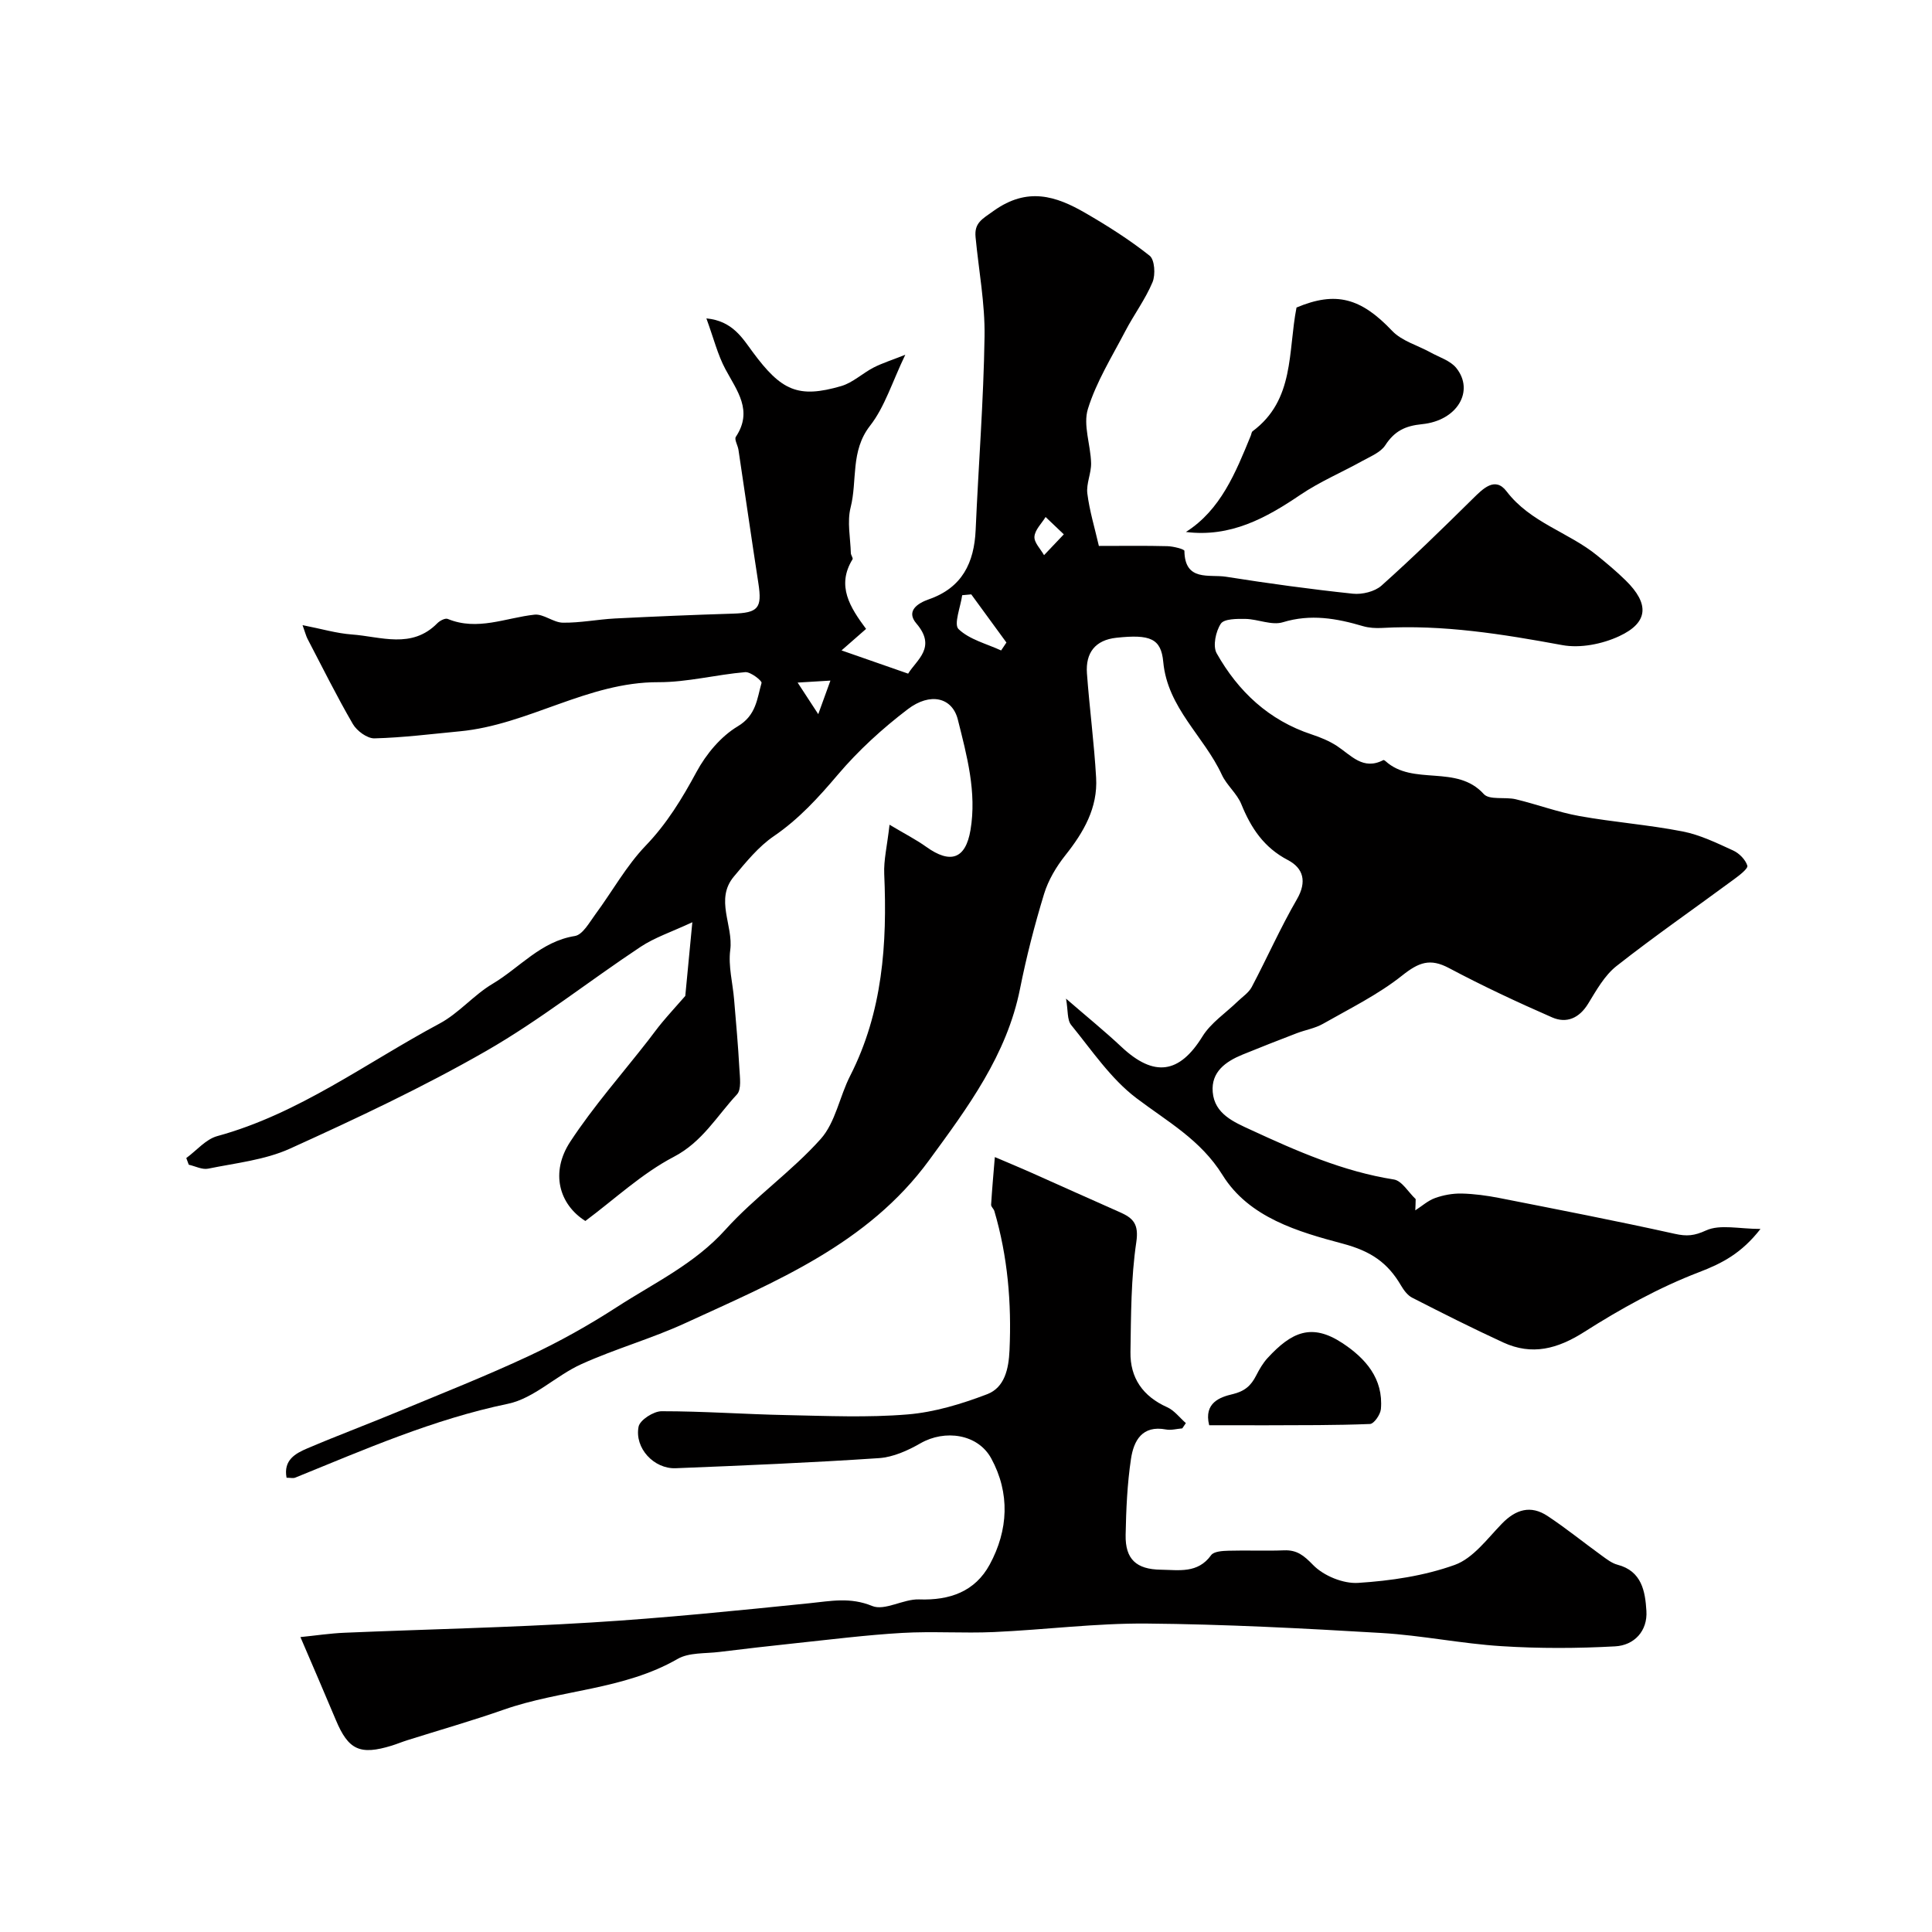
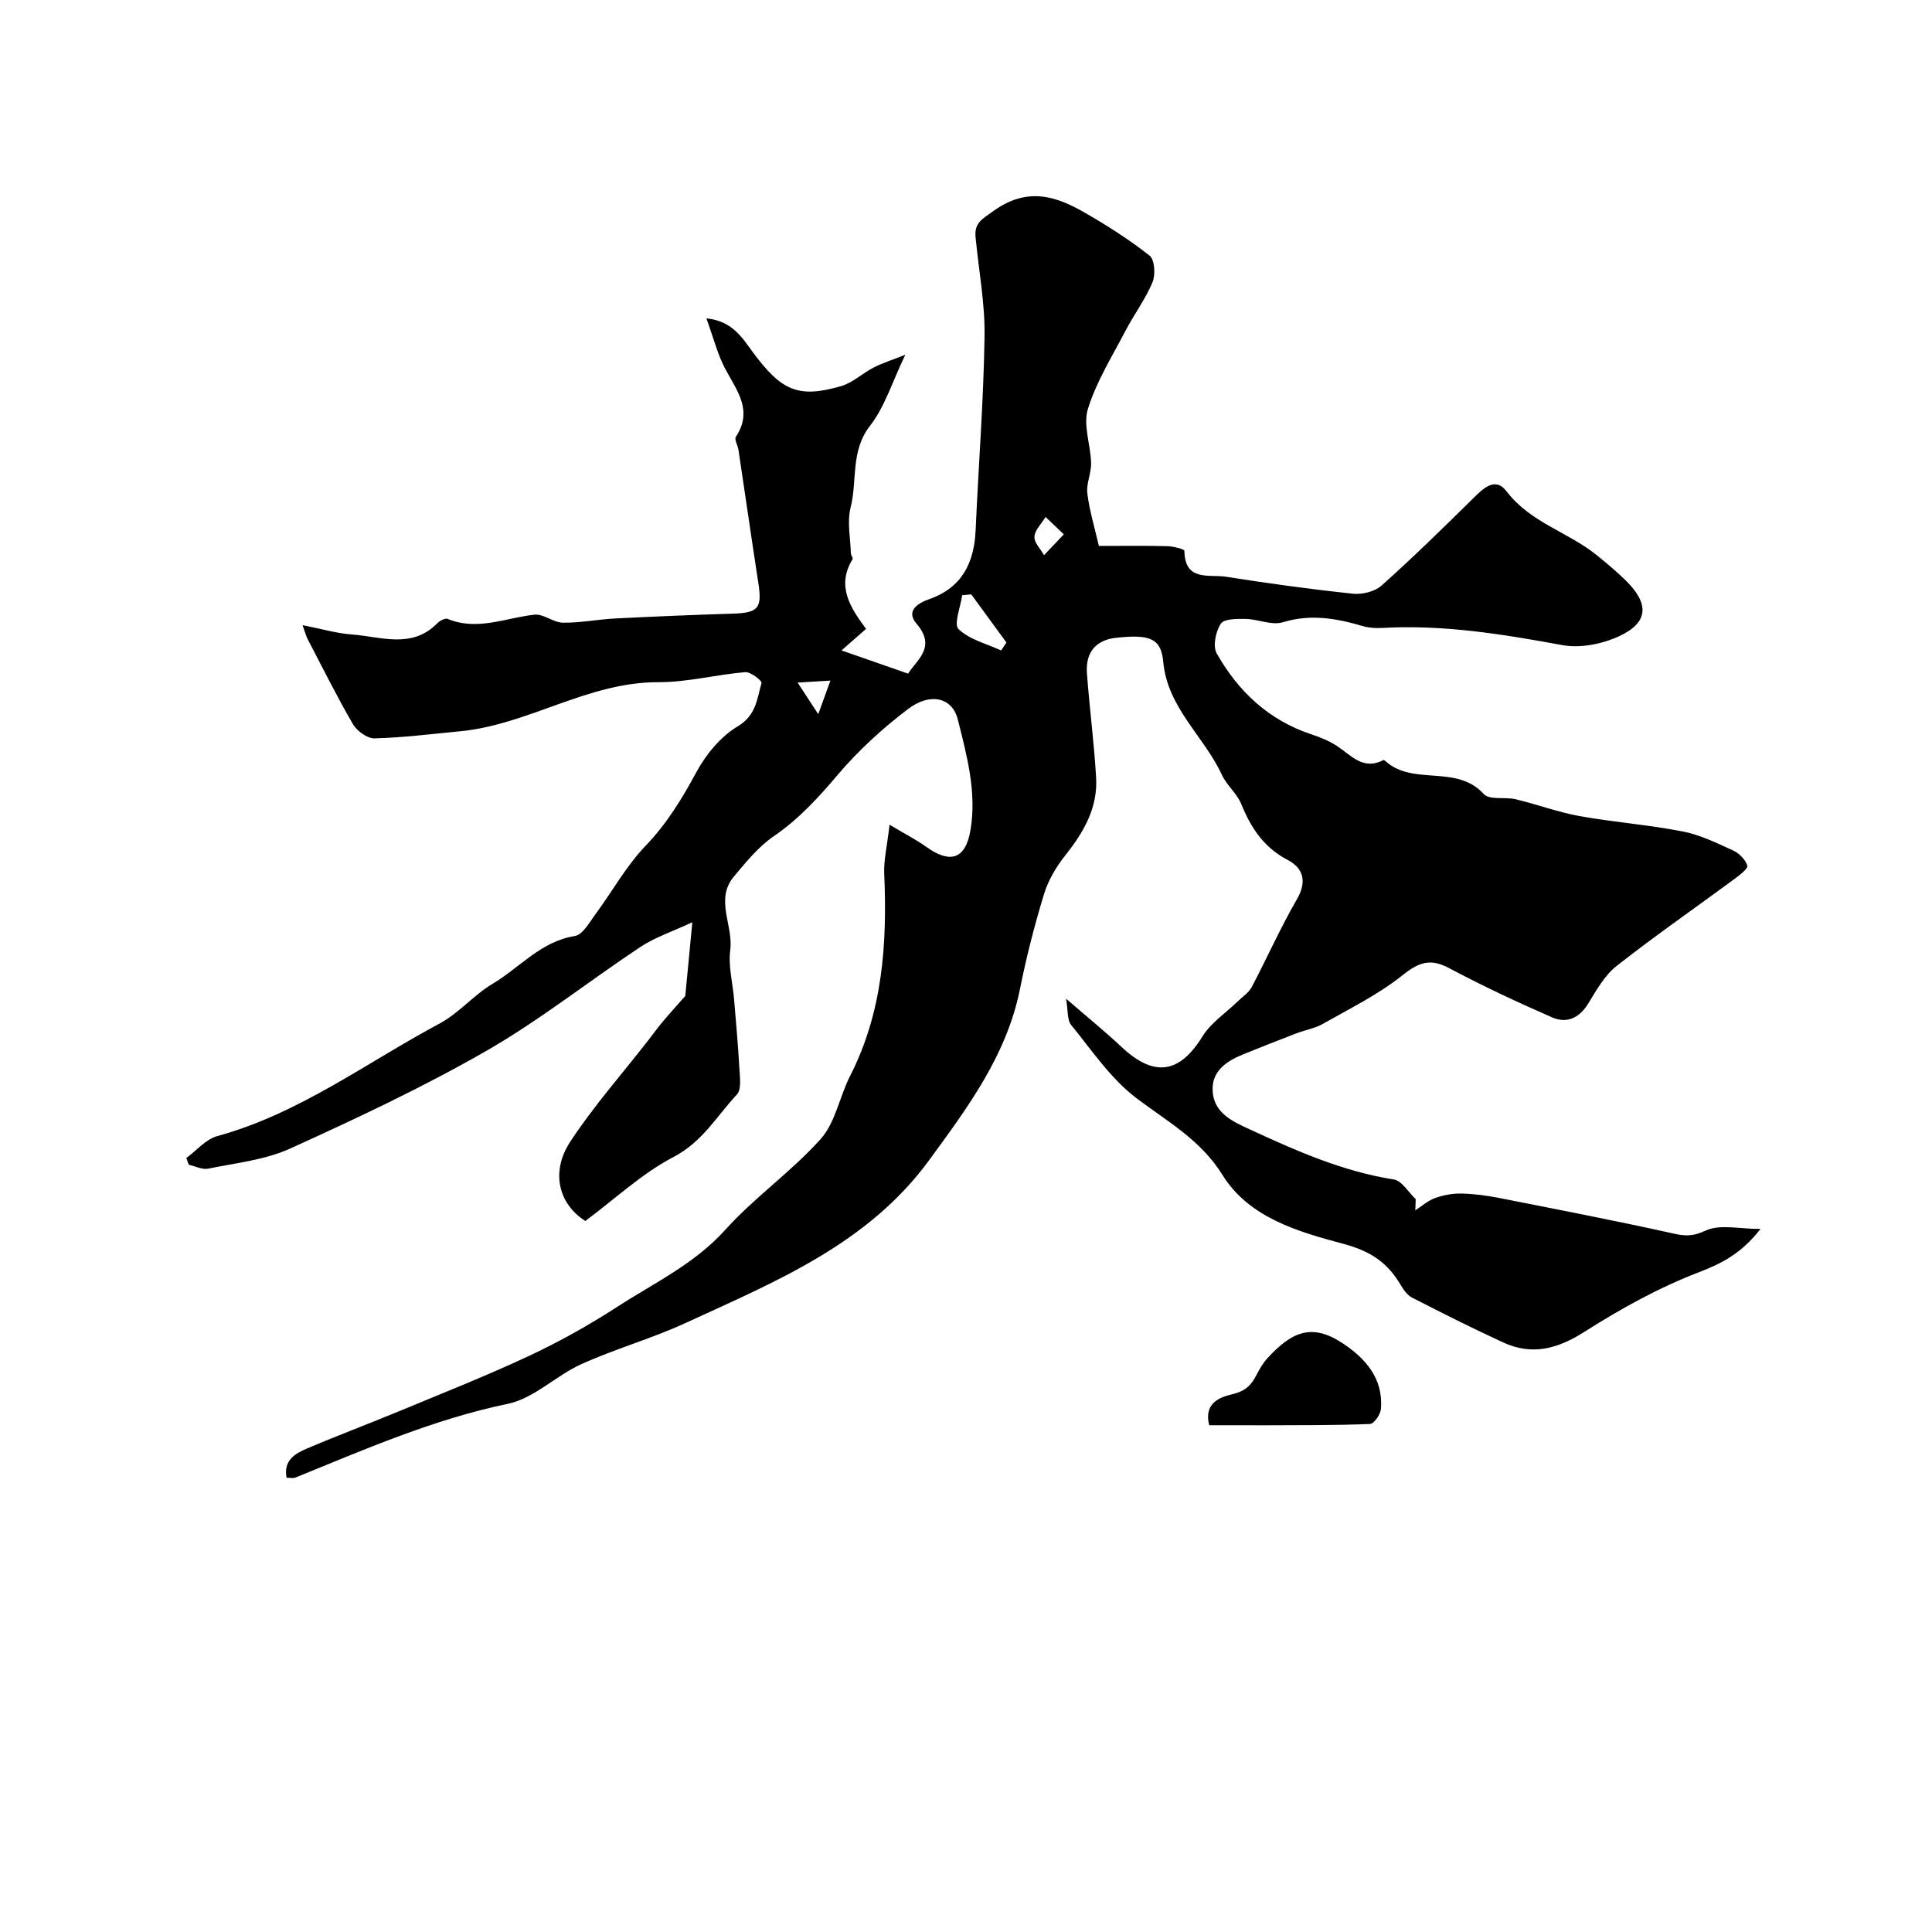
<svg xmlns="http://www.w3.org/2000/svg" enable-background="new 0 0 400 400" viewBox="0 0 400 400">
  <g fill="#010000">
    <path d="m293.02 250.59c1.36-.87 2.62-2.02 4.1-2.55 1.73-.62 3.66-.97 5.5-.93 2.6.06 5.23.42 7.79.92 12.13 2.39 24.27 4.74 36.34 7.42 2.49.55 4.02.42 6.47-.7 2.9-1.32 6.85-.31 11.27-.31-3.9 5-7.86 7.09-12.72 8.95-8.28 3.17-16.22 7.57-23.73 12.35-5.58 3.55-10.83 4.95-16.82 2.2-6.36-2.93-12.62-6.08-18.85-9.27-.96-.49-1.74-1.56-2.31-2.53-2.75-4.7-6.21-7.1-12.04-8.65-9.19-2.45-19.43-5.38-24.9-14.2-4.55-7.33-11.42-11.07-17.85-15.94-5.29-4.01-9.21-9.88-13.49-15.13-.87-1.06-.63-3.02-1.07-5.46 4.34 3.76 8.03 6.75 11.48 9.99 6.77 6.35 12.01 5.53 16.76-2.16 1.75-2.83 4.82-4.85 7.28-7.24 1.01-.98 2.3-1.81 2.93-3 3.18-6.02 5.94-12.28 9.35-18.16 2.13-3.68 1.32-6.45-1.86-8.12-4.97-2.59-7.64-6.63-9.65-11.58-.9-2.21-3.02-3.9-4.03-6.08-3.68-7.97-11.25-13.84-12.13-23.37-.45-4.85-2.71-5.75-9.7-5-4.41.47-6.41 3.15-6.1 7.38.53 7.21 1.49 14.39 1.9 21.6.36 6.22-2.57 11.27-6.35 16.03-1.88 2.36-3.54 5.14-4.42 8.01-1.97 6.45-3.66 13.02-4.98 19.63-2.74 13.75-10.81 24.56-18.81 35.5-12.72 17.41-31.87 25.17-50.44 33.72-7 3.23-14.52 5.33-21.55 8.51-5.27 2.37-9.83 7.1-15.23 8.22-15.42 3.2-29.63 9.44-44.04 15.29-.42.17-.97.02-1.79.02-.69-3.66 1.83-5.03 4.3-6.08 6.28-2.68 12.68-5.07 18.99-7.69 9.01-3.74 18.09-7.33 26.92-11.46 6.28-2.94 12.39-6.36 18.21-10.13 7.7-4.98 16.05-8.9 22.44-16 6.06-6.73 13.7-12.03 19.73-18.78 3.06-3.43 3.9-8.78 6.1-13.08 6.73-13.21 7.68-27.32 7.05-41.77-.13-2.87.6-5.78 1.1-10.21 3.16 1.89 5.49 3.07 7.6 4.58 5.02 3.6 8.15 2.52 9.16-3.48 1.32-7.84-.75-15.41-2.62-22.87-1.16-4.61-5.72-5.68-10.36-2.15-5.24 3.99-10.22 8.53-14.47 13.54-4.03 4.75-8.07 9.2-13.27 12.75-3.18 2.17-5.74 5.35-8.26 8.35-3.99 4.75-.09 10.12-.76 15.21-.44 3.33.52 6.85.8 10.28.4 4.75.83 9.5 1.09 14.26.1 1.82.47 4.33-.51 5.38-4.15 4.45-7.13 9.81-13.07 12.91-6.59 3.44-12.21 8.74-18.31 13.28-5.46-3.45-7.29-10.07-3.12-16.42 4.83-7.36 10.72-14.02 16.15-20.99.95-1.22 1.85-2.49 2.85-3.68 1.35-1.62 2.77-3.18 4.81-5.5.36-3.76.83-8.65 1.46-15.26-4.33 2.02-7.79 3.15-10.71 5.09-10.71 7.1-20.84 15.17-31.95 21.55-13.11 7.52-26.86 13.98-40.64 20.23-5.21 2.36-11.24 2.98-16.95 4.15-1.23.25-2.67-.52-4.01-.82-.17-.46-.34-.92-.51-1.38 2.13-1.56 4.04-3.89 6.41-4.54 16.95-4.64 30.87-15.2 46.02-23.3 3.99-2.13 7.07-5.91 10.98-8.23 5.62-3.34 9.98-8.78 17.04-9.9 1.62-.26 3-2.8 4.24-4.48 3.5-4.73 6.38-10.01 10.41-14.21 4.43-4.61 7.56-9.78 10.55-15.31 1.98-3.66 5.02-7.32 8.52-9.41 3.84-2.29 3.99-5.7 4.93-8.99.12-.43-2.26-2.32-3.37-2.23-6.02.51-12 2.1-18 2.08-14.63-.05-26.91 8.83-41.1 10.17-5.89.56-11.77 1.31-17.67 1.46-1.5.04-3.64-1.54-4.47-2.96-3.35-5.76-6.31-11.75-9.4-17.66-.28-.54-.42-1.14-1.02-2.82 3.94.77 7.04 1.7 10.19 1.93 6.02.44 12.41 3.07 17.72-2.33.51-.52 1.62-1.1 2.14-.89 6.17 2.54 11.99-.23 17.97-.88 1.87-.2 3.9 1.63 5.87 1.66 3.59.05 7.19-.68 10.79-.87 8.11-.41 16.23-.75 24.35-1 5.31-.16 6.15-1.11 5.34-6.32-1.42-9.2-2.74-18.41-4.12-27.61-.14-.92-.9-2.15-.54-2.68 3.6-5.42.24-9.52-2.17-14.02-1.58-2.95-2.4-6.3-3.93-10.5 5.41.51 7.47 4.1 9.59 6.96 5.91 8 9.39 9.66 18.33 7.05 2.4-.7 4.41-2.66 6.71-3.84 1.77-.91 3.71-1.51 6.55-2.64-2.74 5.7-4.25 10.8-7.3 14.7-4.09 5.25-2.6 11.33-4.02 16.92-.75 2.96-.04 6.29.05 9.45.01.43.5 1.01.35 1.27-3.39 5.51-.5 9.97 2.8 14.42-1.59 1.39-2.9 2.55-5.08 4.45 4.77 1.66 9.02 3.14 13.79 4.81 1.77-2.89 5.95-5.43 1.71-10.38-2.24-2.61.31-4.22 2.58-5.01 6.89-2.4 9.39-7.55 9.69-14.39.58-13.34 1.64-26.67 1.84-40.01.11-6.85-1.21-13.73-1.86-20.59-.28-2.94 1.31-3.7 3.78-5.46 6.96-4.95 12.84-3.08 18.96.47 4.61 2.67 9.14 5.54 13.3 8.84 1.05.83 1.24 3.94.6 5.48-1.48 3.54-3.85 6.71-5.64 10.14-2.76 5.29-6 10.48-7.74 16.1-1.04 3.34.57 7.45.66 11.22.05 2.09-1.03 4.25-.78 6.28.45 3.6 1.53 7.13 2.39 10.87 5.25 0 9.73-.07 14.2.05 1.23.03 3.5.62 3.51.97.07 6.43 5.18 4.81 8.63 5.36 8.72 1.38 17.47 2.58 26.25 3.51 1.92.2 4.52-.43 5.92-1.67 6.47-5.78 12.68-11.85 18.86-17.95 2.16-2.13 4.65-4.71 7.04-1.57 4.94 6.48 12.79 8.44 18.72 13.25 2.04 1.66 4.07 3.35 5.94 5.19 4.93 4.83 4.75 8.72-1.35 11.55-3.51 1.63-8.06 2.53-11.79 1.84-12.37-2.28-24.69-4.27-37.32-3.55-1.3.07-2.68-.01-3.92-.37-5.48-1.62-10.84-2.57-16.6-.81-2.28.7-5.12-.63-7.7-.69-1.78-.03-4.46-.04-5.14.99-1.06 1.6-1.7 4.64-.86 6.13 4.46 7.91 10.81 13.88 19.68 16.8 1.81.6 3.64 1.35 5.23 2.39 2.94 1.94 5.41 5.1 9.59 2.92.09-.05.33.09.44.2 5.73 5.22 14.73.6 20.36 6.83 1.17 1.29 4.42.55 6.63 1.08 4.42 1.06 8.73 2.68 13.2 3.48 7.07 1.27 14.28 1.8 21.33 3.18 3.62.7 7.09 2.4 10.48 3.95 1.25.57 2.54 1.89 2.93 3.14.18.59-1.61 1.97-2.67 2.75-8.14 6.01-16.47 11.78-24.42 18.03-2.48 1.95-4.17 5.02-5.87 7.79-1.85 3.02-4.48 4.14-7.46 2.84-7.23-3.16-14.4-6.52-21.37-10.22-3.89-2.06-6.21-1.21-9.69 1.56-4.97 3.95-10.81 6.82-16.38 9.99-1.65.94-3.64 1.26-5.44 1.95-3.76 1.44-7.5 2.91-11.23 4.43-3.48 1.43-6.51 3.57-6.16 7.74.37 4.54 4.39 6.22 7.86 7.82 9.52 4.4 19.11 8.63 29.64 10.29 1.68.26 3.02 2.66 4.52 4.06-.01.76-.04 1.55-.08 2.33zm-85.75-115.92c.37-.55.73-1.09 1.1-1.64-2.43-3.32-4.85-6.65-7.28-9.97-.63.06-1.25.11-1.88.17-.33 2.42-1.79 6.02-.75 7.02 2.26 2.17 5.8 3.03 8.81 4.42zm12.98-24.04c-1.71-1.63-2.74-2.61-3.77-3.59-.83 1.35-2.21 2.66-2.31 4.07-.09 1.22 1.27 2.55 1.99 3.83 1.18-1.25 2.36-2.49 4.09-4.31zm-48.32 30.28c-2.94.18-4.34.26-6.79.41 1.7 2.6 2.98 4.57 4.27 6.54.72-1.99 1.44-3.97 2.52-6.95z" />
-     <path d="m244.78 295.73c-1.13.09-2.3.43-3.37.23-4.96-.94-6.69 2.35-7.25 6.08-.78 5.2-1.01 10.5-1.11 15.77-.09 4.99 2.2 7.11 7.28 7.18 3.73.05 7.65.84 10.42-3.01.56-.78 2.37-.89 3.61-.92 3.83-.11 7.67.07 11.49-.08 2.7-.1 4.09 1.06 6.02 3.04 2.17 2.23 6.22 3.9 9.32 3.7 6.74-.43 13.67-1.45 19.99-3.72 3.79-1.36 6.72-5.39 9.74-8.51 2.89-2.99 5.98-3.93 9.47-1.63 3.86 2.55 7.47 5.49 11.22 8.2 1.02.74 2.1 1.59 3.28 1.9 5.05 1.32 5.73 5.55 5.98 9.55.27 4.17-2.52 7.14-6.48 7.35-7.82.43-15.71.46-23.53-.04-8.31-.52-16.55-2.24-24.87-2.73-16.18-.96-32.38-1.81-48.58-1.95-10.55-.09-21.1 1.29-31.66 1.76-6.32.28-12.68-.19-18.99.18-7.43.43-14.83 1.37-22.23 2.15-5.21.55-10.42 1.15-15.62 1.79-2.91.36-6.26.08-8.63 1.45-11.18 6.43-24.17 6.36-35.96 10.49-6.59 2.31-13.32 4.23-19.98 6.33-1.08.34-2.14.78-3.22 1.12-6.6 2.03-8.99.9-11.59-5.31-2.32-5.54-4.71-11.04-7.33-17.16 3.19-.32 6.18-.78 9.18-.9 17.02-.72 34.05-1.07 51.05-2.12 15.09-.92 30.14-2.46 45.18-3.99 4.4-.45 8.41-1.3 12.96.57 2.6 1.07 6.46-1.47 9.71-1.36 6.36.23 11.59-1.62 14.63-7.22 3.86-7.13 4.24-14.77.31-21.98-2.78-5.08-9.6-6.02-14.65-3.12-2.61 1.5-5.65 2.87-8.58 3.07-14.01.94-28.05 1.53-42.09 2.09-4.49.18-8.56-4.15-7.69-8.6.27-1.38 3.1-3.2 4.76-3.2 8.63-.01 17.25.63 25.88.8 8.36.17 16.77.55 25.08-.14 5.57-.46 11.17-2.17 16.44-4.18 3.65-1.39 4.47-5.28 4.64-9.11.44-9.78-.37-19.4-3.14-28.82-.14-.47-.7-.89-.67-1.31.2-3.29.5-6.57.77-9.86 2.37 1.01 4.76 2 7.12 3.04 6.26 2.78 12.49 5.61 18.76 8.37 2.76 1.22 3.96 2.44 3.41 6.19-1.11 7.49-1.09 15.16-1.21 22.76-.09 5.37 2.57 9.18 7.6 11.43 1.48.66 2.59 2.17 3.87 3.29-.24.36-.49.73-.74 1.09z" />
-     <path d="m245.53 110.14c7.19-4.56 10.29-12.27 13.43-19.94.13-.31.15-.74.37-.91 8.76-6.5 7.31-16.53 9.1-25.62 8.17-3.44 13.35-1.97 19.8 4.83 2 2.11 5.28 2.99 7.95 4.47 1.83 1.01 4.11 1.7 5.33 3.22 3.8 4.73.23 10.9-7.09 11.63-3.52.35-5.71 1.44-7.61 4.36-.97 1.49-3.07 2.32-4.76 3.26-4.25 2.36-8.79 4.28-12.8 6.99-7.16 4.85-14.48 8.86-23.72 7.71z" />
    <path d="m250.35 295.08c-1.19-4.71 2.38-5.85 4.79-6.42 2.58-.61 3.86-1.77 4.93-3.86.66-1.3 1.42-2.61 2.4-3.67 4.92-5.33 9.07-7.26 15.44-3.07 4.77 3.14 8.54 7.34 7.99 13.68-.1 1.13-1.43 3.04-2.25 3.08-7.17.29-14.35.24-21.53.27-3.82.01-7.63-.01-11.77-.01z" />
  </g>
</svg>